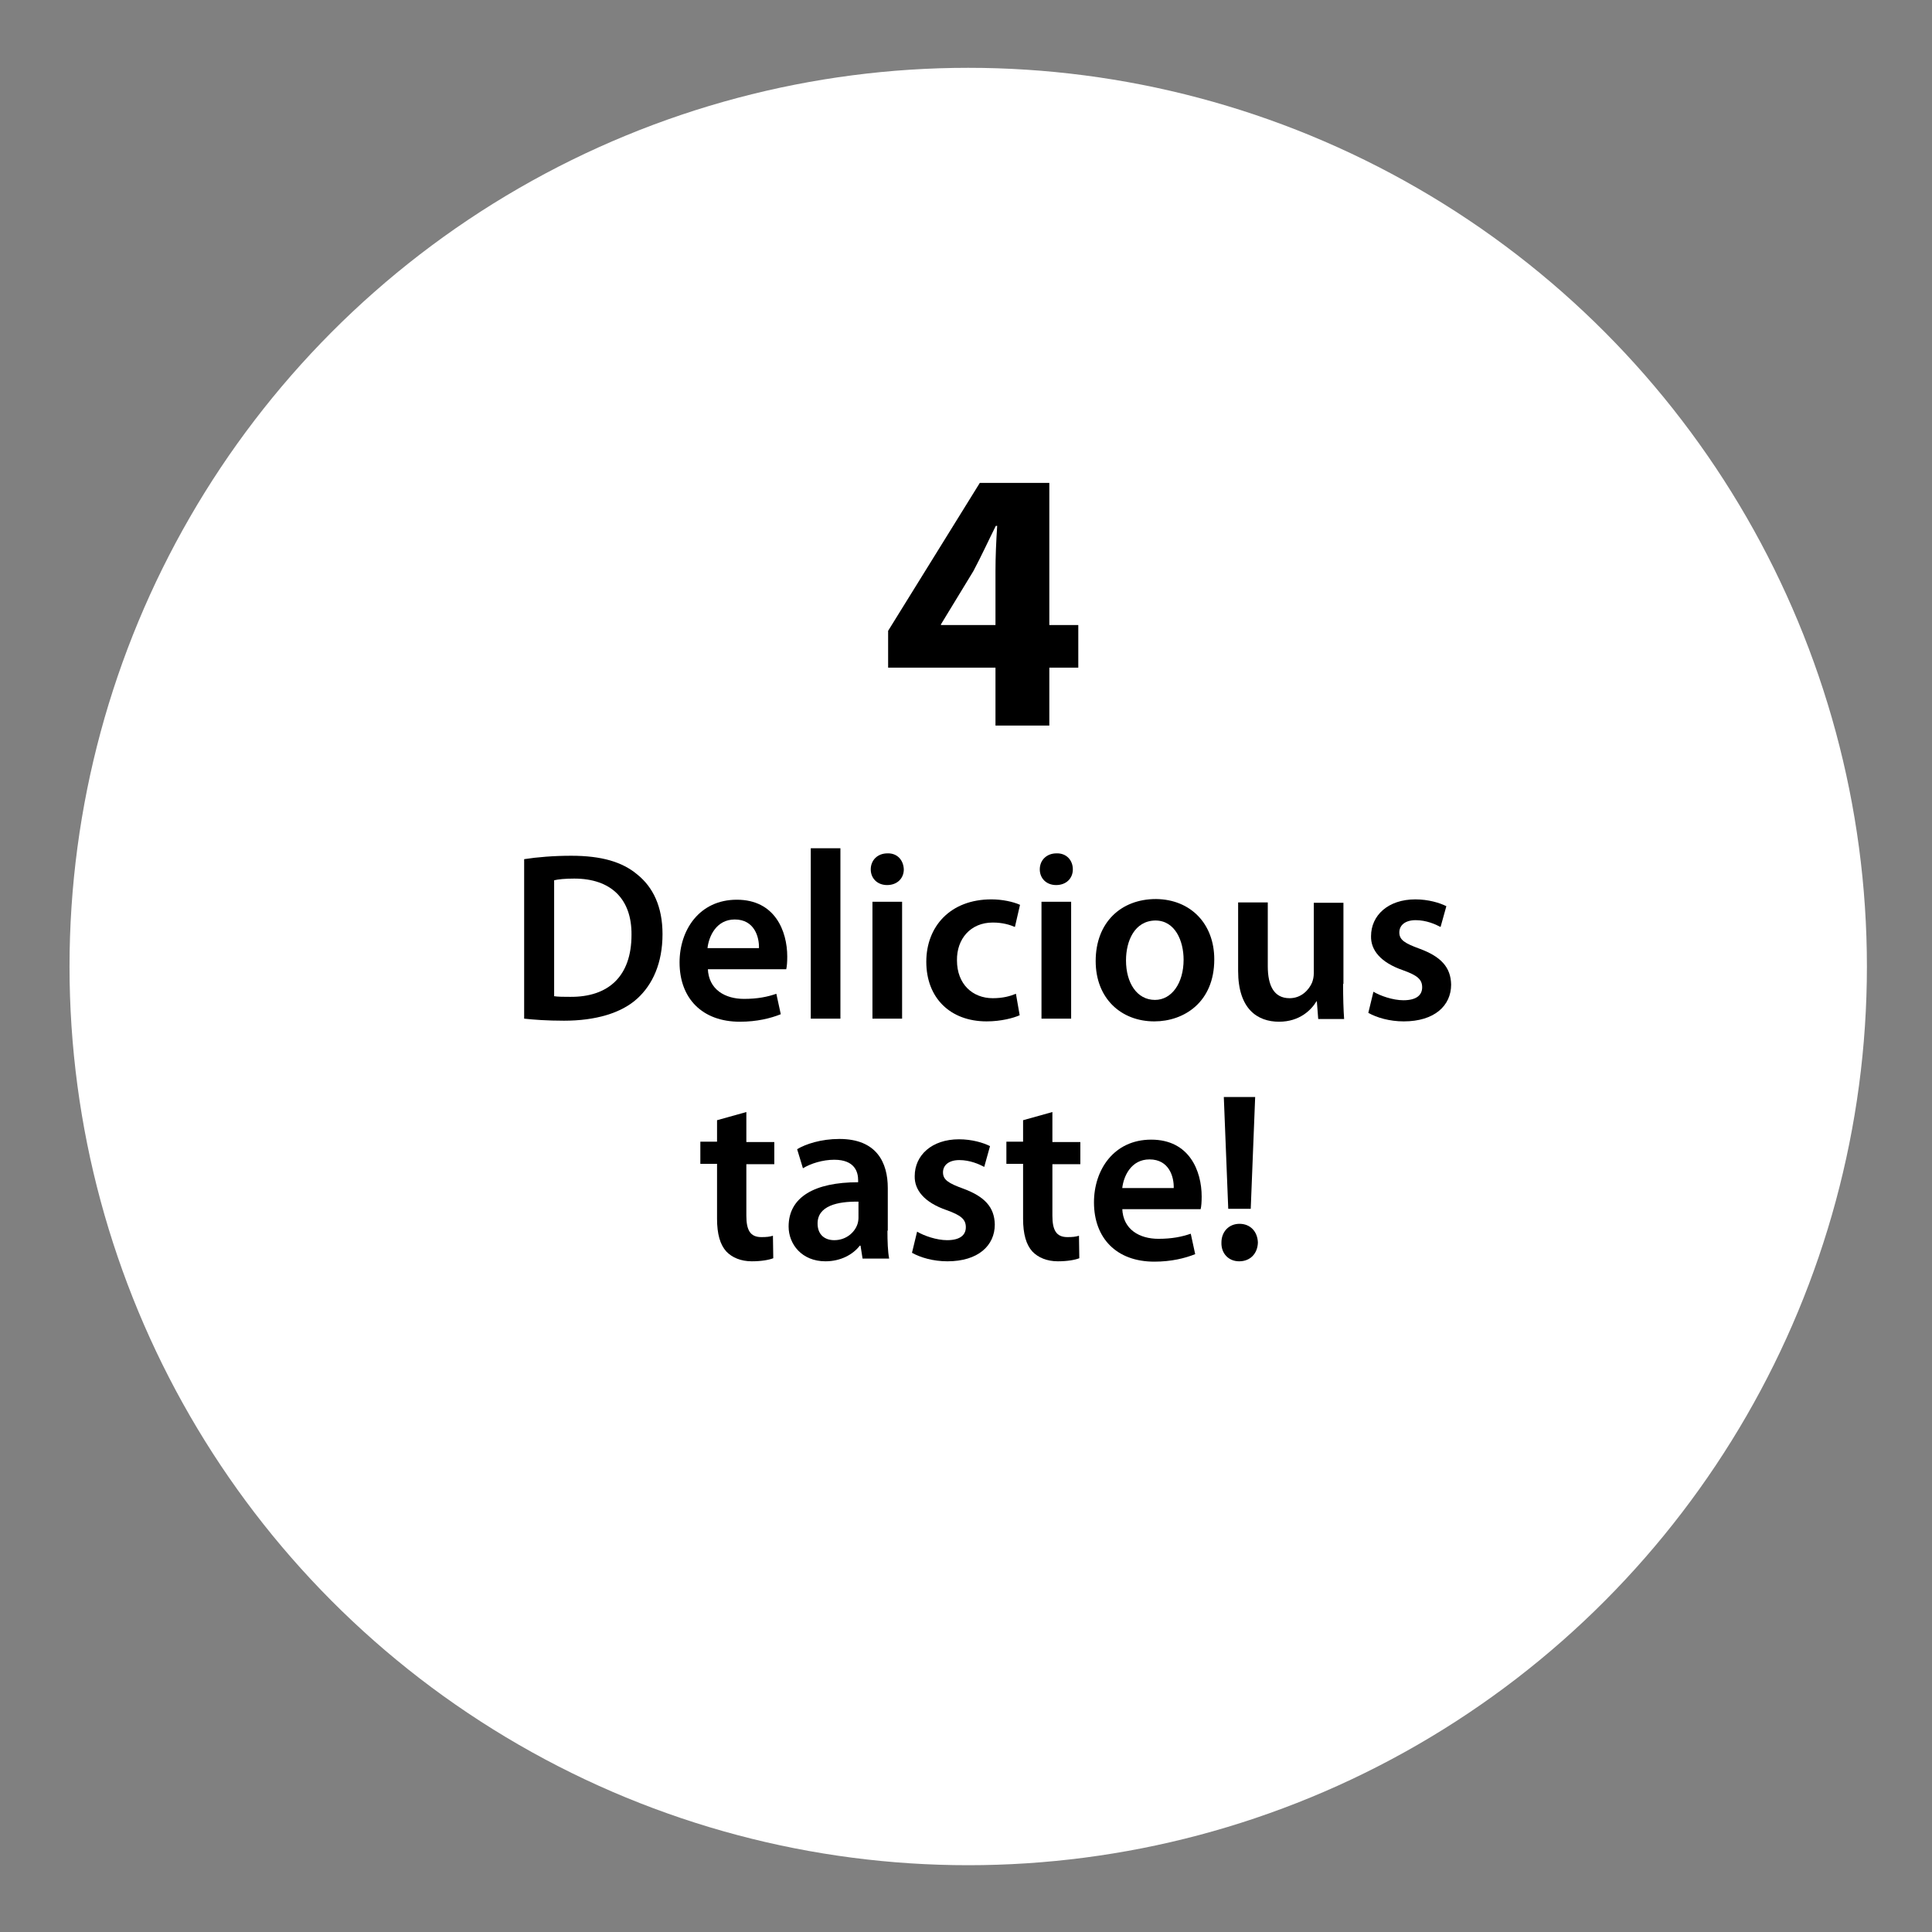
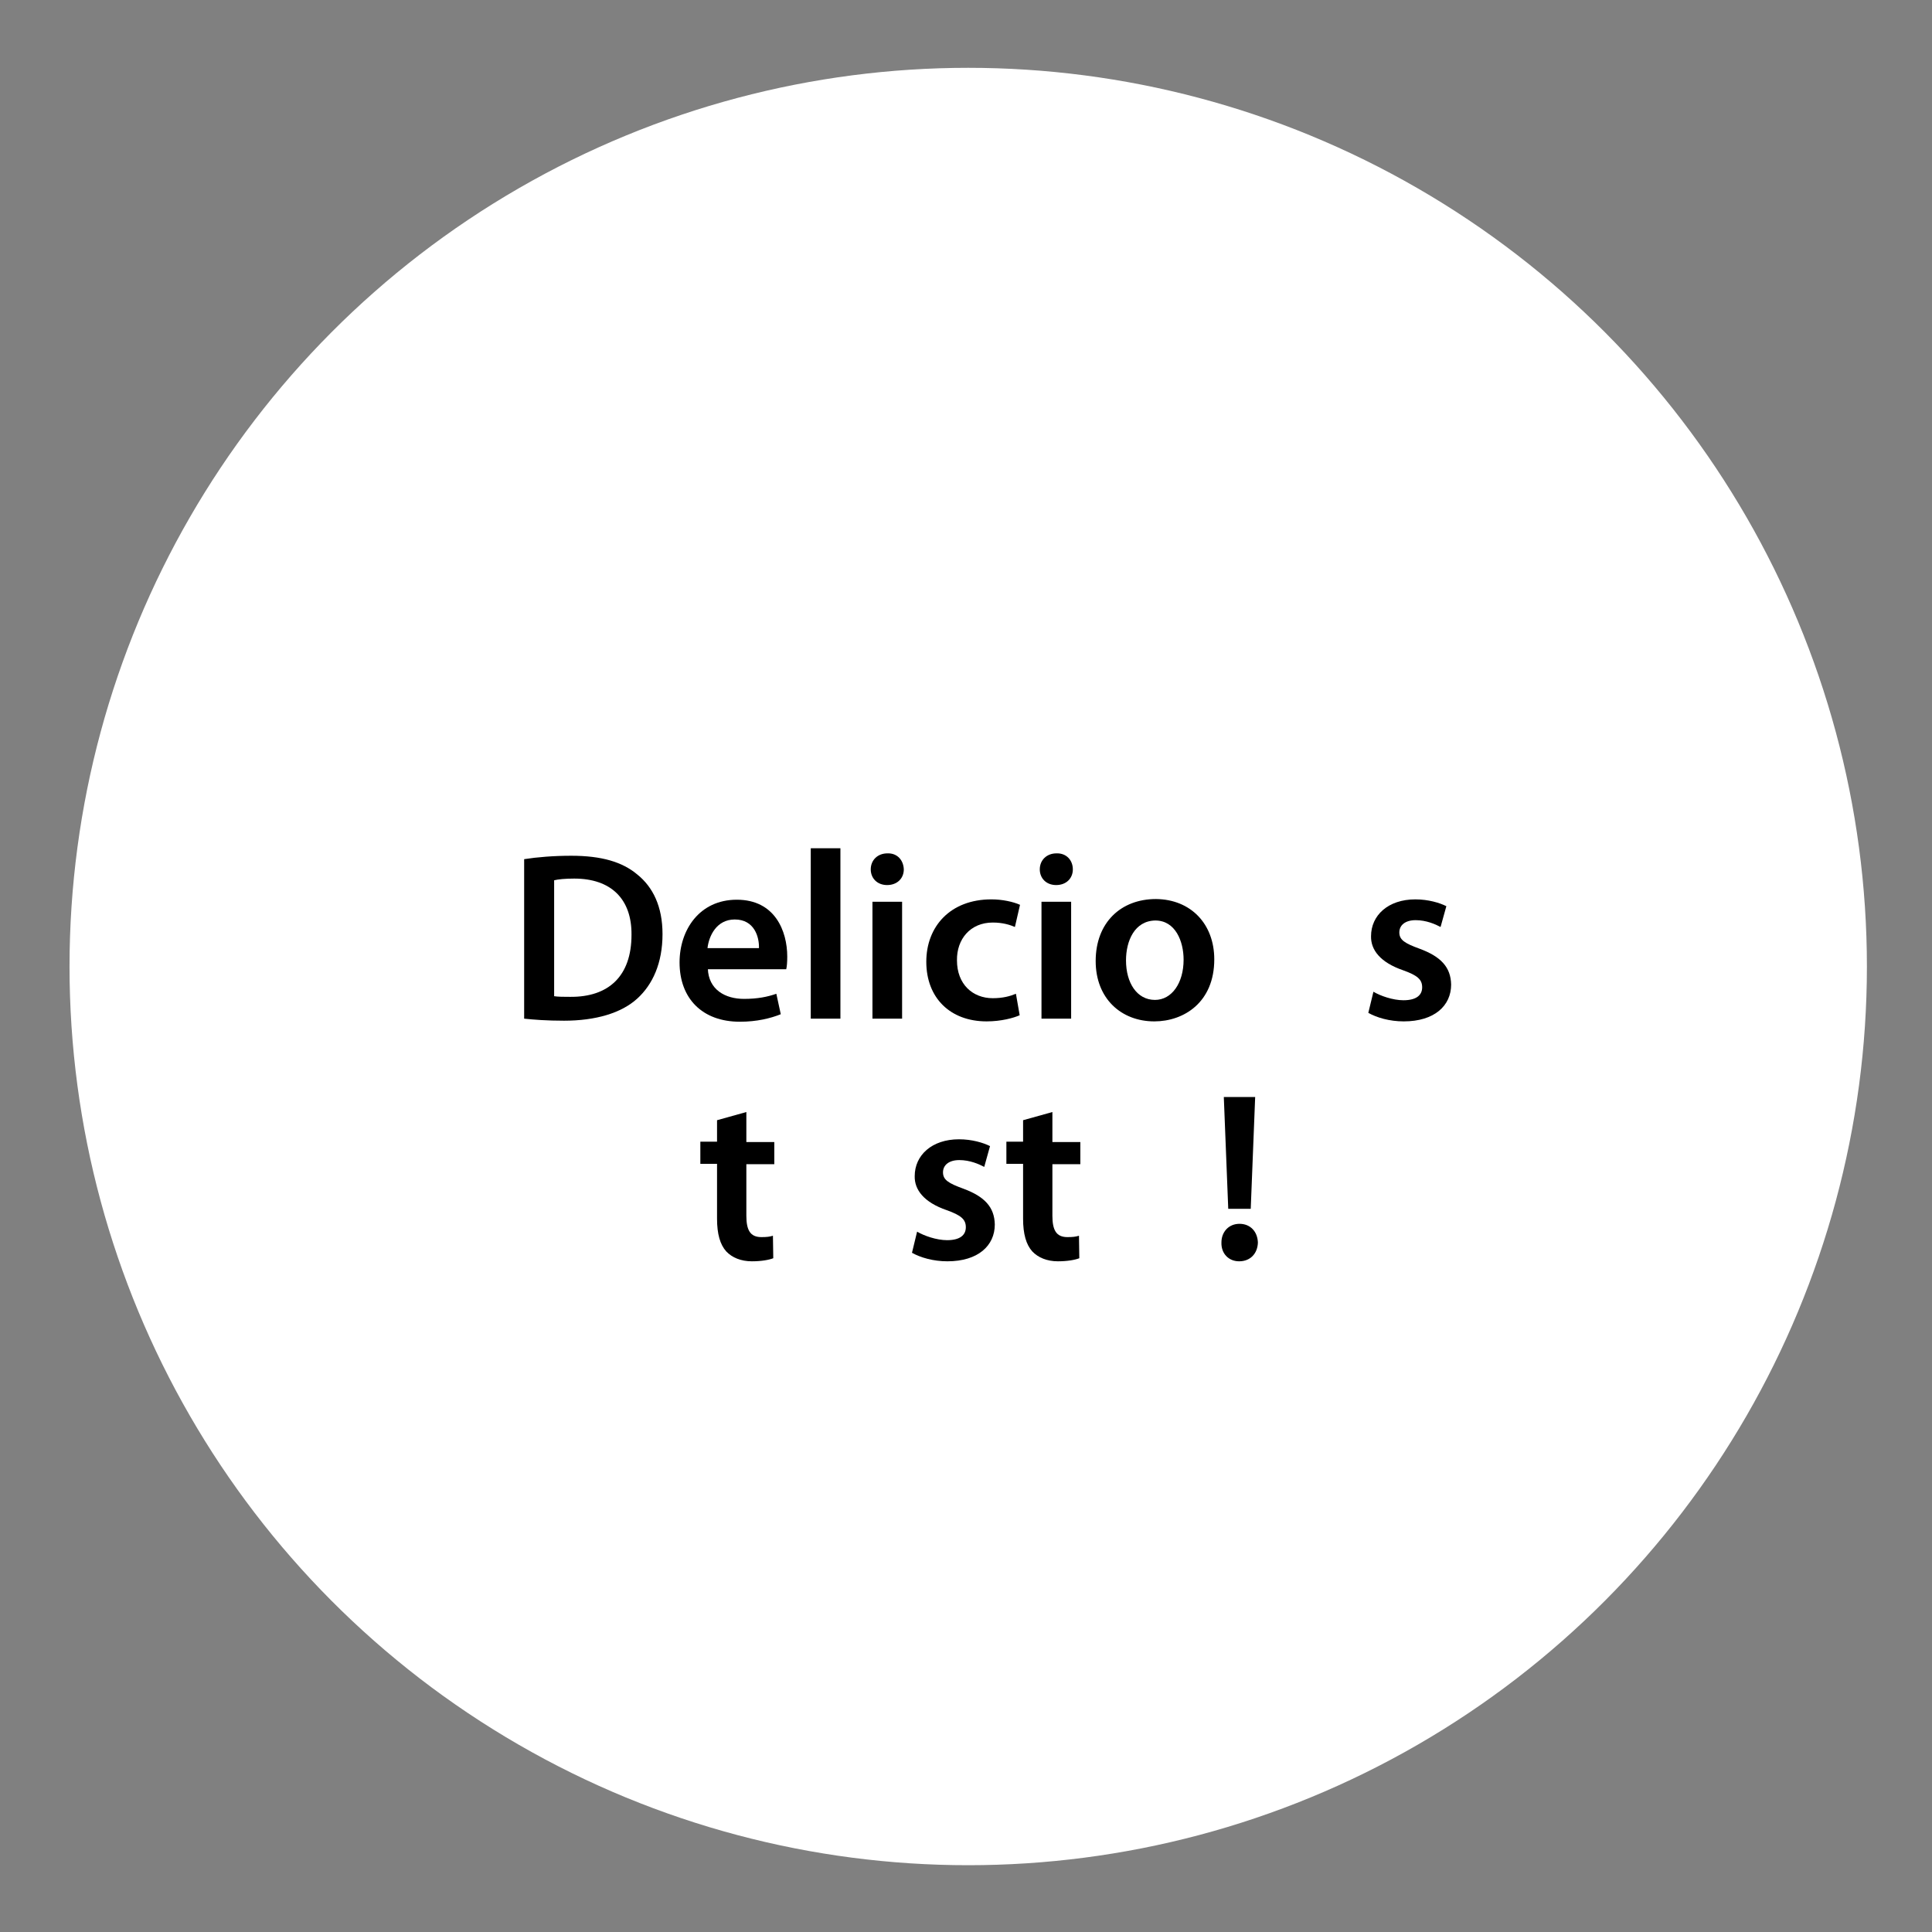
<svg xmlns="http://www.w3.org/2000/svg" version="1.1" id="Layer_1" x="0px" y="0px" viewBox="0 0 566.9 566.9" style="enable-background:new 0 0 566.9 566.9;" xml:space="preserve">
  <rect x="0" y="0" width="566.9" height="566.9" fill="#808080" stroke="none" />
  <style type="text/css">
	.st0{fill:#fff;}
</style>
  <g>
    <circle class="st0" cx="284.1" cy="283.6" r="263.7" />
    <g>
      <g>
-         <path d="M292.1,212.9v-17h-31.5v-10.8l26.9-43.4h20.4v41.7h8.5v12.5h-8.5v17H292.1z M292.1,183.4v-15.8c0-4.3,0.2-8.7,0.5-13.3     h-0.4c-2.3,4.6-4.2,8.8-6.6,13.3l-9.5,15.6v0.2H292.1z" />
        <path d="M153.8,252.1c3.8-0.6,8.7-1,13.8-1c8.9,0,15,1.8,19.4,5.5c4.6,3.7,7.4,9.4,7.4,17.5c0,8.5-2.9,14.8-7.4,18.9     c-4.7,4.3-12.3,6.5-21.5,6.5c-5.1,0-8.9-0.3-11.7-0.6V252.1z M162.5,292.3c1.2,0.2,3,0.2,4.8,0.2c11.3,0.1,18-6.1,18-18.2     c0.1-10.5-6-16.5-16.8-16.5c-2.7,0-4.7,0.2-5.9,0.5V292.3z" />
        <path d="M207.7,284.2c0.2,6.2,5.1,8.9,10.6,8.9c4,0,6.9-0.6,9.5-1.5l1.3,6c-3,1.2-7,2.2-12,2.2c-11.1,0-17.7-6.9-17.7-17.4     c0-9.5,5.8-18.4,16.8-18.4c11.2,0,14.8,9.2,14.8,16.7c0,1.6-0.1,2.9-0.3,3.7H207.7z M222.7,278.2c0.1-3.2-1.3-8.4-7.1-8.4     c-5.4,0-7.6,4.9-8,8.4H222.7z" />
        <path d="M237.9,248.9h8.7v50h-8.7V248.9z" />
        <path d="M265.2,255.1c0,2.6-1.9,4.6-4.9,4.6c-2.9,0-4.8-2-4.8-4.6c0-2.7,2-4.7,4.9-4.7C263.3,250.3,265.1,252.4,265.2,255.1z      M256,298.9v-34.3h8.7v34.3H256z" />
        <path d="M299.2,297.9c-1.8,0.8-5.4,1.8-9.7,1.8c-10.7,0-17.7-6.9-17.7-17.5c0-10.3,7-18.3,19.1-18.3c3.2,0,6.4,0.7,8.4,1.6     l-1.5,6.5c-1.4-0.6-3.5-1.3-6.5-1.3c-6.6,0-10.6,4.9-10.5,11.1c0,7,4.6,11.1,10.5,11.1c3,0,5.1-0.6,6.8-1.3L299.2,297.9z" />
        <path d="M314.8,255.1c0,2.6-1.9,4.6-4.9,4.6c-2.9,0-4.8-2-4.8-4.6c0-2.7,2-4.7,4.9-4.7C312.9,250.3,314.8,252.4,314.8,255.1z      M305.6,298.9v-34.3h8.7v34.3H305.6z" />
        <path d="M356.3,281.5c0,12.6-8.9,18.2-17.6,18.2c-9.7,0-17.2-6.7-17.2-17.7c0-11.3,7.4-18.2,17.7-18.2     C349.4,263.9,356.3,271.1,356.3,281.5z M330.4,281.8c0,6.6,3.2,11.6,8.5,11.6c4.9,0,8.4-4.9,8.4-11.8c0-5.4-2.4-11.5-8.3-11.5     C332.9,270.2,330.4,276.1,330.4,281.8z" />
-         <path d="M394.1,288.7c0,4.1,0.1,7.5,0.3,10.3h-7.6l-0.4-5.2h-0.1c-1.5,2.5-4.9,6-11,6c-6.3,0-12-3.7-12-14.9v-20.1h8.7v18.7     c0,5.7,1.8,9.4,6.4,9.4c3.5,0,5.7-2.5,6.6-4.6c0.3-0.8,0.5-1.7,0.5-2.7v-20.7h8.7V288.7z" />
-         <path d="M403,291c2,1.2,5.7,2.5,8.8,2.5c3.8,0,5.5-1.5,5.5-3.8c0-2.3-1.4-3.5-5.6-5c-6.7-2.3-9.5-6-9.4-10c0-6.1,5-10.8,13-10.8     c3.8,0,7.1,1,9.1,2l-1.7,6.1c-1.5-0.8-4.2-2-7.3-2c-3.1,0-4.8,1.5-4.8,3.6c0,2.2,1.6,3.2,6,4.8c6.2,2.3,9.1,5.4,9.2,10.5     c0,6.2-4.9,10.8-13.9,10.8c-4.2,0-7.9-1.1-10.4-2.5L403,291z" />
+         <path d="M403,291c2,1.2,5.7,2.5,8.8,2.5c3.8,0,5.5-1.5,5.5-3.8c0-2.3-1.4-3.5-5.6-5c-6.7-2.3-9.5-6-9.4-10c0-6.1,5-10.8,13-10.8     c3.8,0,7.1,1,9.1,2l-1.7,6.1c-1.5-0.8-4.2-2-7.3-2c-3.1,0-4.8,1.5-4.8,3.6c0,2.2,1.6,3.2,6,4.8c6.2,2.3,9.1,5.4,9.2,10.5     c0,6.2-4.9,10.8-13.9,10.8c-4.2,0-7.9-1.1-10.4-2.5L403,291" />
        <path d="M219,326.3v8.8h8.2v6.5H219v15.1c0,4.2,1.1,6.3,4.4,6.3c1.6,0,2.4-0.1,3.4-0.4l0.1,6.6c-1.3,0.5-3.5,0.9-6.3,0.9     c-3.2,0-5.8-1.1-7.5-2.9c-1.8-2-2.7-5.1-2.7-9.6v-16.1h-4.9v-6.5h4.9v-6.3L219,326.3z" />
-         <path d="M260.4,361.1c0,3.1,0.1,6.1,0.5,8.2h-7.8l-0.6-3.8h-0.2c-2.1,2.7-5.7,4.6-10.1,4.6c-6.9,0-10.8-5-10.8-10.2     c0-8.7,7.7-13,20.4-13v-0.6c0-2.3-0.9-6-7-6c-3.4,0-6.9,1.1-9.2,2.5l-1.7-5.6c2.5-1.5,7-3,12.4-3c11,0,14.2,7,14.2,14.4V361.1z      M251.9,352.6c-6.1-0.1-12,1.2-12,6.4c0,3.4,2.2,4.9,4.9,4.9c3.5,0,6-2.3,6.8-4.7c0.2-0.6,0.3-1.3,0.3-1.9V352.6z" />
        <path d="M269.1,361.4c2,1.2,5.7,2.5,8.8,2.5c3.8,0,5.5-1.5,5.5-3.8c0-2.3-1.4-3.5-5.6-5c-6.7-2.3-9.5-6-9.4-10     c0-6.1,5-10.8,13-10.8c3.8,0,7.1,1,9.1,2l-1.7,6.1c-1.5-0.8-4.2-2-7.3-2c-3.1,0-4.8,1.5-4.8,3.6c0,2.2,1.6,3.2,6,4.8     c6.2,2.3,9.1,5.4,9.2,10.5c0,6.2-4.9,10.8-13.9,10.8c-4.2,0-7.9-1.1-10.4-2.5L269.1,361.4z" />
        <path d="M308.8,326.3v8.8h8.2v6.5h-8.2v15.1c0,4.2,1.1,6.3,4.4,6.3c1.6,0,2.4-0.1,3.4-0.4l0.1,6.6c-1.3,0.5-3.5,0.9-6.3,0.9     c-3.2,0-5.8-1.1-7.5-2.9c-1.8-2-2.7-5.1-2.7-9.6v-16.1h-4.9v-6.5h4.9v-6.3L308.8,326.3z" />
-         <path d="M329.3,354.6c0.2,6.2,5.1,8.9,10.6,8.9c4,0,6.9-0.6,9.5-1.5l1.3,6c-3,1.2-7,2.2-12,2.2c-11.1,0-17.7-6.9-17.7-17.4     c0-9.5,5.8-18.4,16.8-18.4c11.2,0,14.8,9.2,14.8,16.7c0,1.6-0.1,2.9-0.3,3.7H329.3z M344.4,348.6c0.1-3.2-1.3-8.4-7.1-8.4     c-5.4,0-7.6,4.9-8,8.4H344.4z" />
        <path d="M363.6,370.1c-3.1,0-5.3-2.3-5.2-5.5c0-3.2,2.2-5.5,5.3-5.5c3.2,0,5.3,2.3,5.4,5.5C369,367.8,366.9,370.1,363.6,370.1     L363.6,370.1z M360.4,354.7l-1.3-32.8h9.2l-1.3,32.8H360.4z" />
      </g>
    </g>
  </g>
</svg>